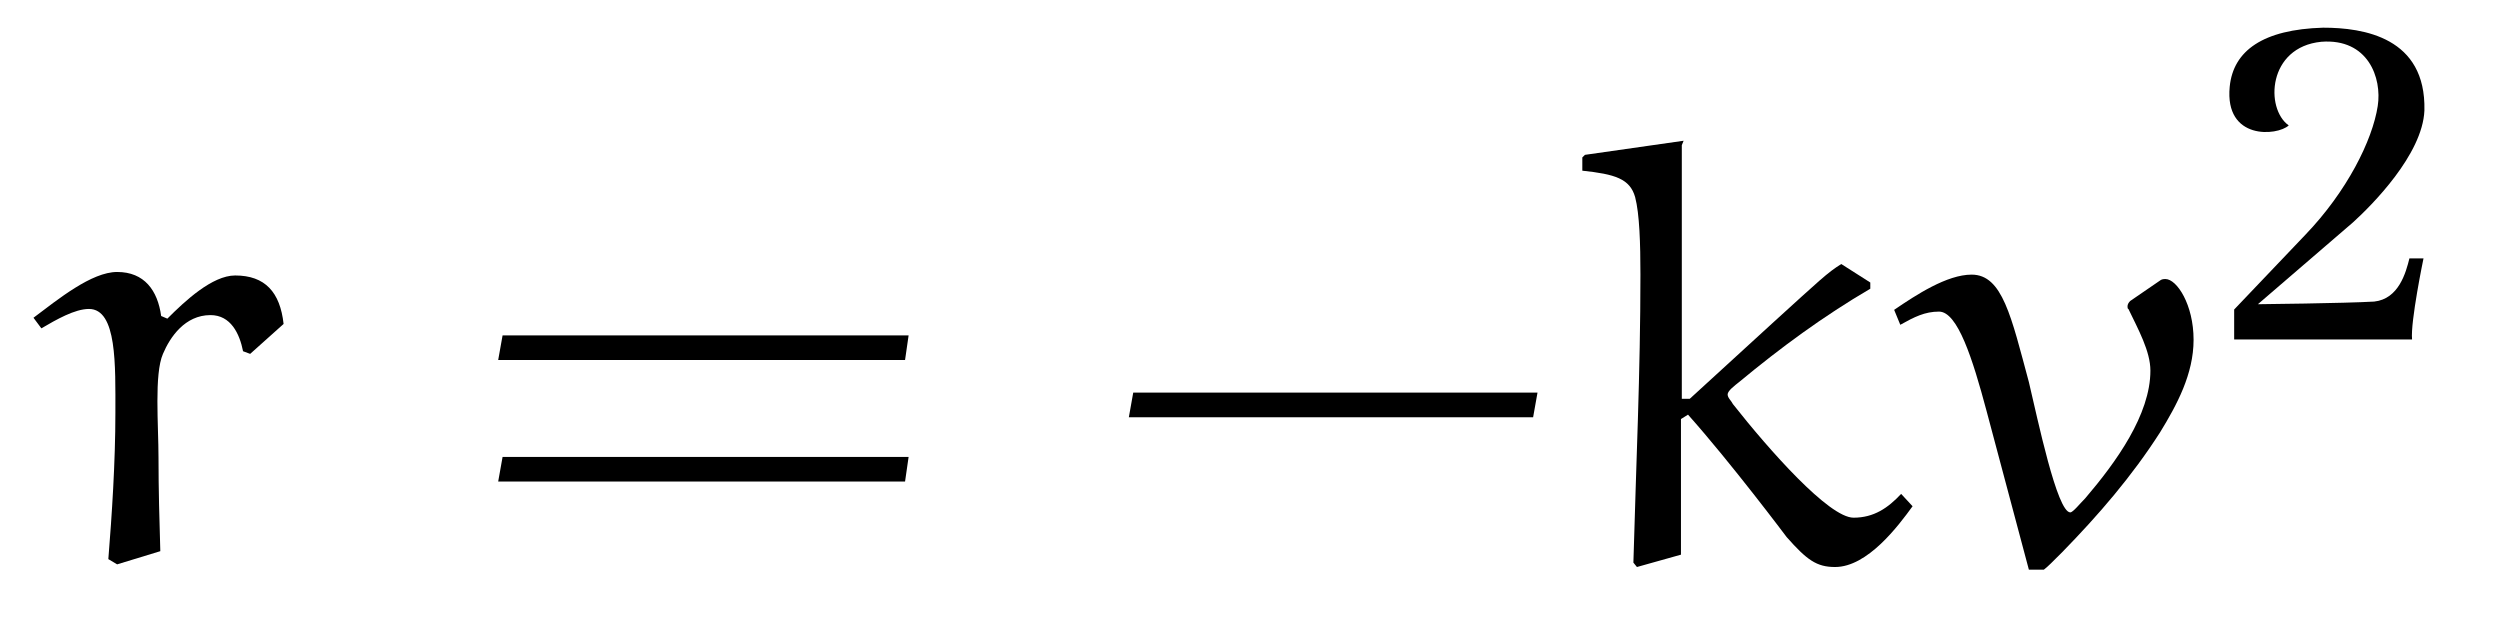
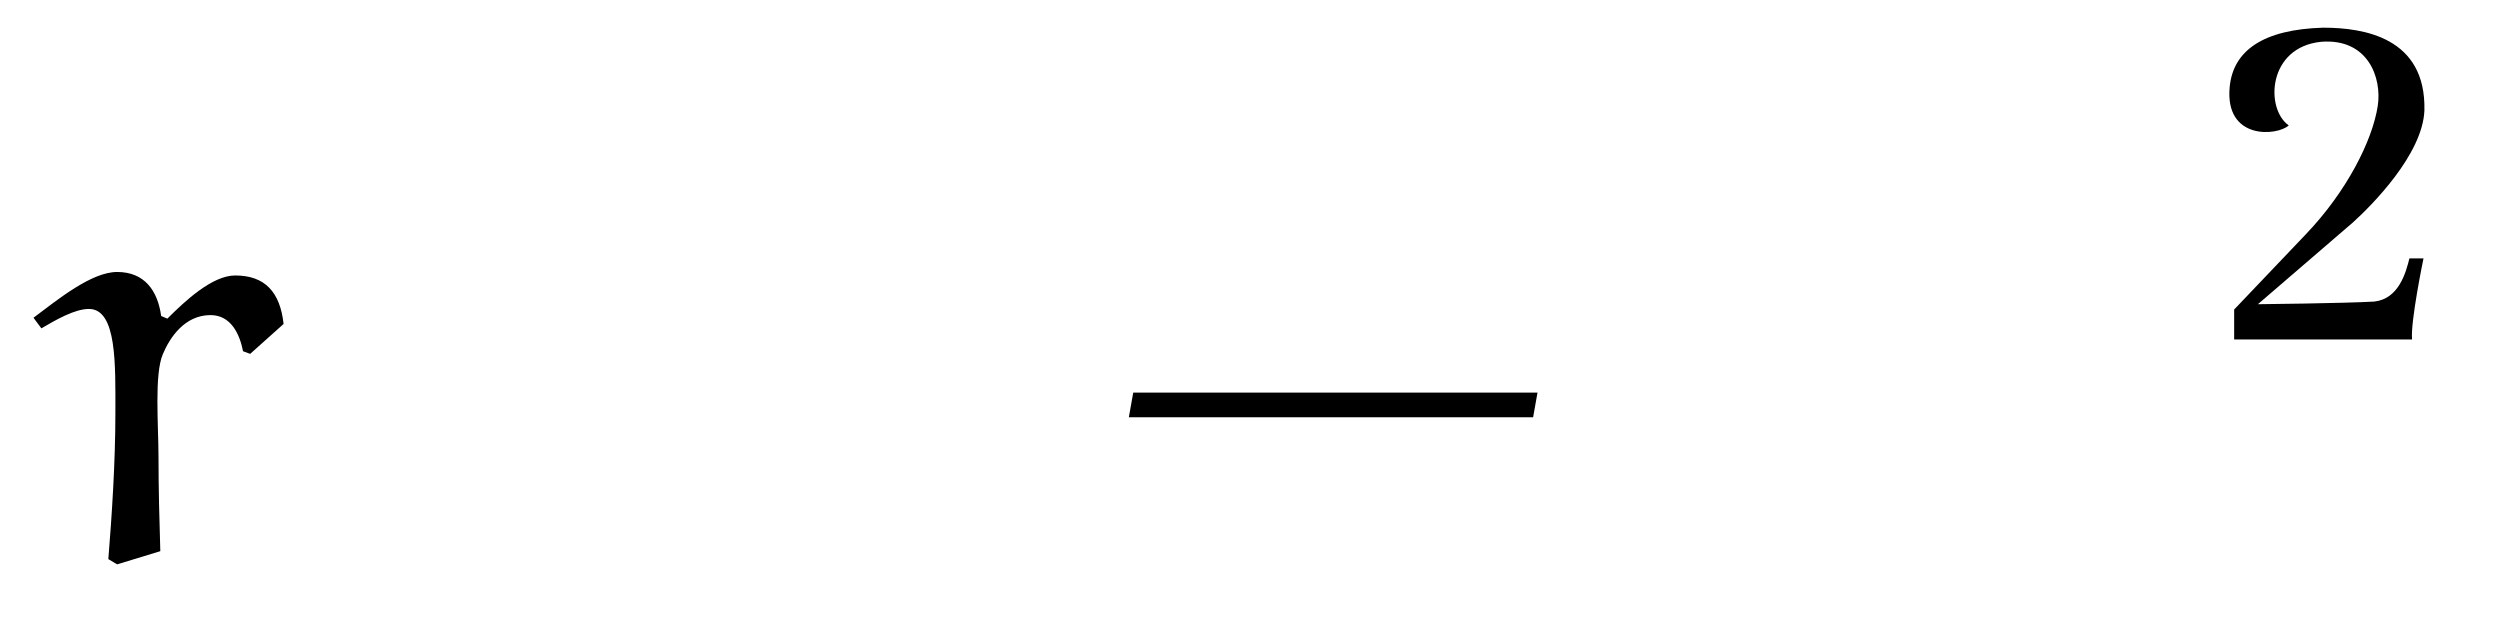
<svg xmlns="http://www.w3.org/2000/svg" xmlns:xlink="http://www.w3.org/1999/xlink" viewBox="0 0 44.351 11.388" version="1.2">
  <defs>
    <g>
      <symbol overflow="visible" id="glyph0-0">
        <path style="stroke:none;" d="" />
      </symbol>
      <symbol overflow="visible" id="glyph0-1">
        <path style="stroke:none;" d="M 3.938 -3.703 L 4.531 -4.234 C 4.469 -4.797 4.203 -5.094 3.672 -5.094 C 3.266 -5.094 2.781 -4.641 2.469 -4.328 L 2.359 -4.375 C 2.297 -4.828 2.062 -5.156 1.578 -5.156 C 1.125 -5.156 0.531 -4.672 0.094 -4.344 L 0.234 -4.156 C 0.5 -4.312 0.828 -4.5 1.078 -4.5 C 1.578 -4.5 1.547 -3.5 1.547 -2.656 C 1.547 -1.781 1.484 -0.828 1.422 -0.062 L 1.578 0.031 L 2.344 -0.203 C 2.328 -0.75 2.312 -1.297 2.312 -1.859 C 2.312 -2.438 2.234 -3.344 2.391 -3.703 C 2.516 -4 2.781 -4.391 3.234 -4.391 C 3.594 -4.391 3.75 -4.062 3.812 -3.75 Z M 3.938 -3.703 " />
      </symbol>
      <symbol overflow="visible" id="glyph0-2">
-         <path style="stroke:none;" d="M 2.203 -2.906 L 2.062 -2.906 L 2.062 -7.406 L 2.094 -7.484 L 0.344 -7.234 L 0.297 -7.188 L 0.297 -6.953 C 0.875 -6.891 1.141 -6.812 1.234 -6.484 C 1.312 -6.188 1.328 -5.656 1.328 -5.109 C 1.328 -3.375 1.25 -1.719 1.203 0 L 1.266 0.078 L 2.047 -0.141 L 2.047 -2.547 L 2.172 -2.625 C 2.938 -1.766 3.922 -0.453 3.922 -0.453 C 4.281 -0.047 4.453 0.078 4.781 0.078 C 5.359 0.078 5.906 -0.656 6.156 -1 L 5.953 -1.219 C 5.719 -0.969 5.469 -0.797 5.109 -0.797 C 4.672 -0.797 3.609 -2 2.969 -2.812 C 2.938 -2.875 2.875 -2.922 2.875 -2.984 C 2.875 -3.047 3 -3.141 3.078 -3.203 C 3.812 -3.812 4.578 -4.375 5.406 -4.859 L 5.406 -4.969 L 4.891 -5.297 C 4.641 -5.141 4.516 -5.016 3.672 -4.25 Z M 2.203 -2.906 " />
-       </symbol>
+         </symbol>
      <symbol overflow="visible" id="glyph0-3">
-         <path style="stroke:none;" d="M 4.5 -5.016 L 3.953 -4.641 C 3.922 -4.609 3.906 -4.578 3.906 -4.547 C 3.906 -4.531 3.906 -4.5 3.922 -4.5 C 4.094 -4.141 4.312 -3.75 4.312 -3.406 C 4.312 -2.625 3.703 -1.781 3.156 -1.141 C 3.062 -1.047 2.938 -0.891 2.891 -0.891 C 2.656 -0.891 2.312 -2.547 2.156 -3.203 C 1.844 -4.359 1.688 -5.109 1.141 -5.109 C 0.703 -5.109 0.156 -4.75 -0.234 -4.484 L -0.125 -4.219 C 0.125 -4.359 0.312 -4.453 0.562 -4.453 C 0.891 -4.453 1.156 -3.625 1.406 -2.688 L 2.156 0.125 L 2.422 0.125 C 2.469 0.094 2.625 -0.062 2.75 -0.188 C 3.391 -0.844 3.984 -1.531 4.484 -2.312 C 4.781 -2.797 5.078 -3.344 5.078 -3.953 C 5.078 -4.578 4.781 -5.031 4.578 -5.031 C 4.562 -5.031 4.531 -5.031 4.5 -5.016 Z M 4.5 -5.016 " />
-       </symbol>
+         </symbol>
      <symbol overflow="visible" id="glyph1-0">
        <path style="stroke:none;" d="" />
      </symbol>
      <symbol overflow="visible" id="glyph1-1">
-         <path style="stroke:none;" d="M 7.812 -3.594 L 7.875 -4.031 L 0.672 -4.031 L 0.594 -3.594 Z M 7.812 -1.438 L 7.875 -1.875 L 0.672 -1.875 L 0.594 -1.438 Z M 7.812 -1.438 " />
-       </symbol>
+         </symbol>
      <symbol overflow="visible" id="glyph1-2">
        <path style="stroke:none;" d="M 7.672 -2.578 L 7.75 -3.016 L 0.578 -3.016 L 0.5 -2.578 Z M 7.672 -2.578 " />
      </symbol>
      <symbol overflow="visible" id="glyph2-0">
        <path style="stroke:none;" d="" />
      </symbol>
      <symbol overflow="visible" id="glyph2-1">
        <path style="stroke:none;" d="M 3.766 -4.062 C 3.797 -5.359 2.688 -5.531 1.969 -5.531 C 0.906 -5.5 0.375 -5.125 0.312 -4.484 C 0.219 -3.531 1.156 -3.609 1.359 -3.797 C 0.938 -4.094 0.984 -5.188 1.938 -5.281 C 2.766 -5.344 3.016 -4.641 2.938 -4.141 C 2.844 -3.531 2.391 -2.625 1.656 -1.859 L 0.391 -0.531 L 0.391 0 L 3.547 0 C 3.516 -0.312 3.75 -1.438 3.75 -1.438 L 3.5 -1.438 C 3.438 -1.188 3.312 -0.719 2.875 -0.672 C 2.344 -0.641 0.812 -0.625 0.812 -0.625 L 2.5 -2.078 C 2.828 -2.375 3.734 -3.281 3.766 -4.062 Z M 3.766 -4.062 " />
      </symbol>
    </g>
  </defs>
  <g id="surface1">
    <g style="fill:rgb(0%,0%,0%);fill-opacity:1;">
      <use xlink:href="#glyph0-1" x="0.5" y="9.981" />
    </g>
    <g style="fill:rgb(0%,0%,0%);fill-opacity:1;">
      <use xlink:href="#glyph1-1" x="8.244" y="9.981" />
    </g>
    <g style="fill:rgb(0%,0%,0%);fill-opacity:1;">
      <use xlink:href="#glyph1-2" x="19.526" y="9.981" />
    </g>
    <g style="fill:rgb(0%,0%,0%);fill-opacity:1;">
      <use xlink:href="#glyph0-2" x="27.774" y="9.981" />
      <use xlink:href="#glyph0-3" x="33.837" y="9.981" />
    </g>
    <g style="fill:rgb(0%,0%,0%);fill-opacity:1;">
      <use xlink:href="#glyph2-1" x="39.244" y="6.022" />
    </g>
  </g>
</svg>